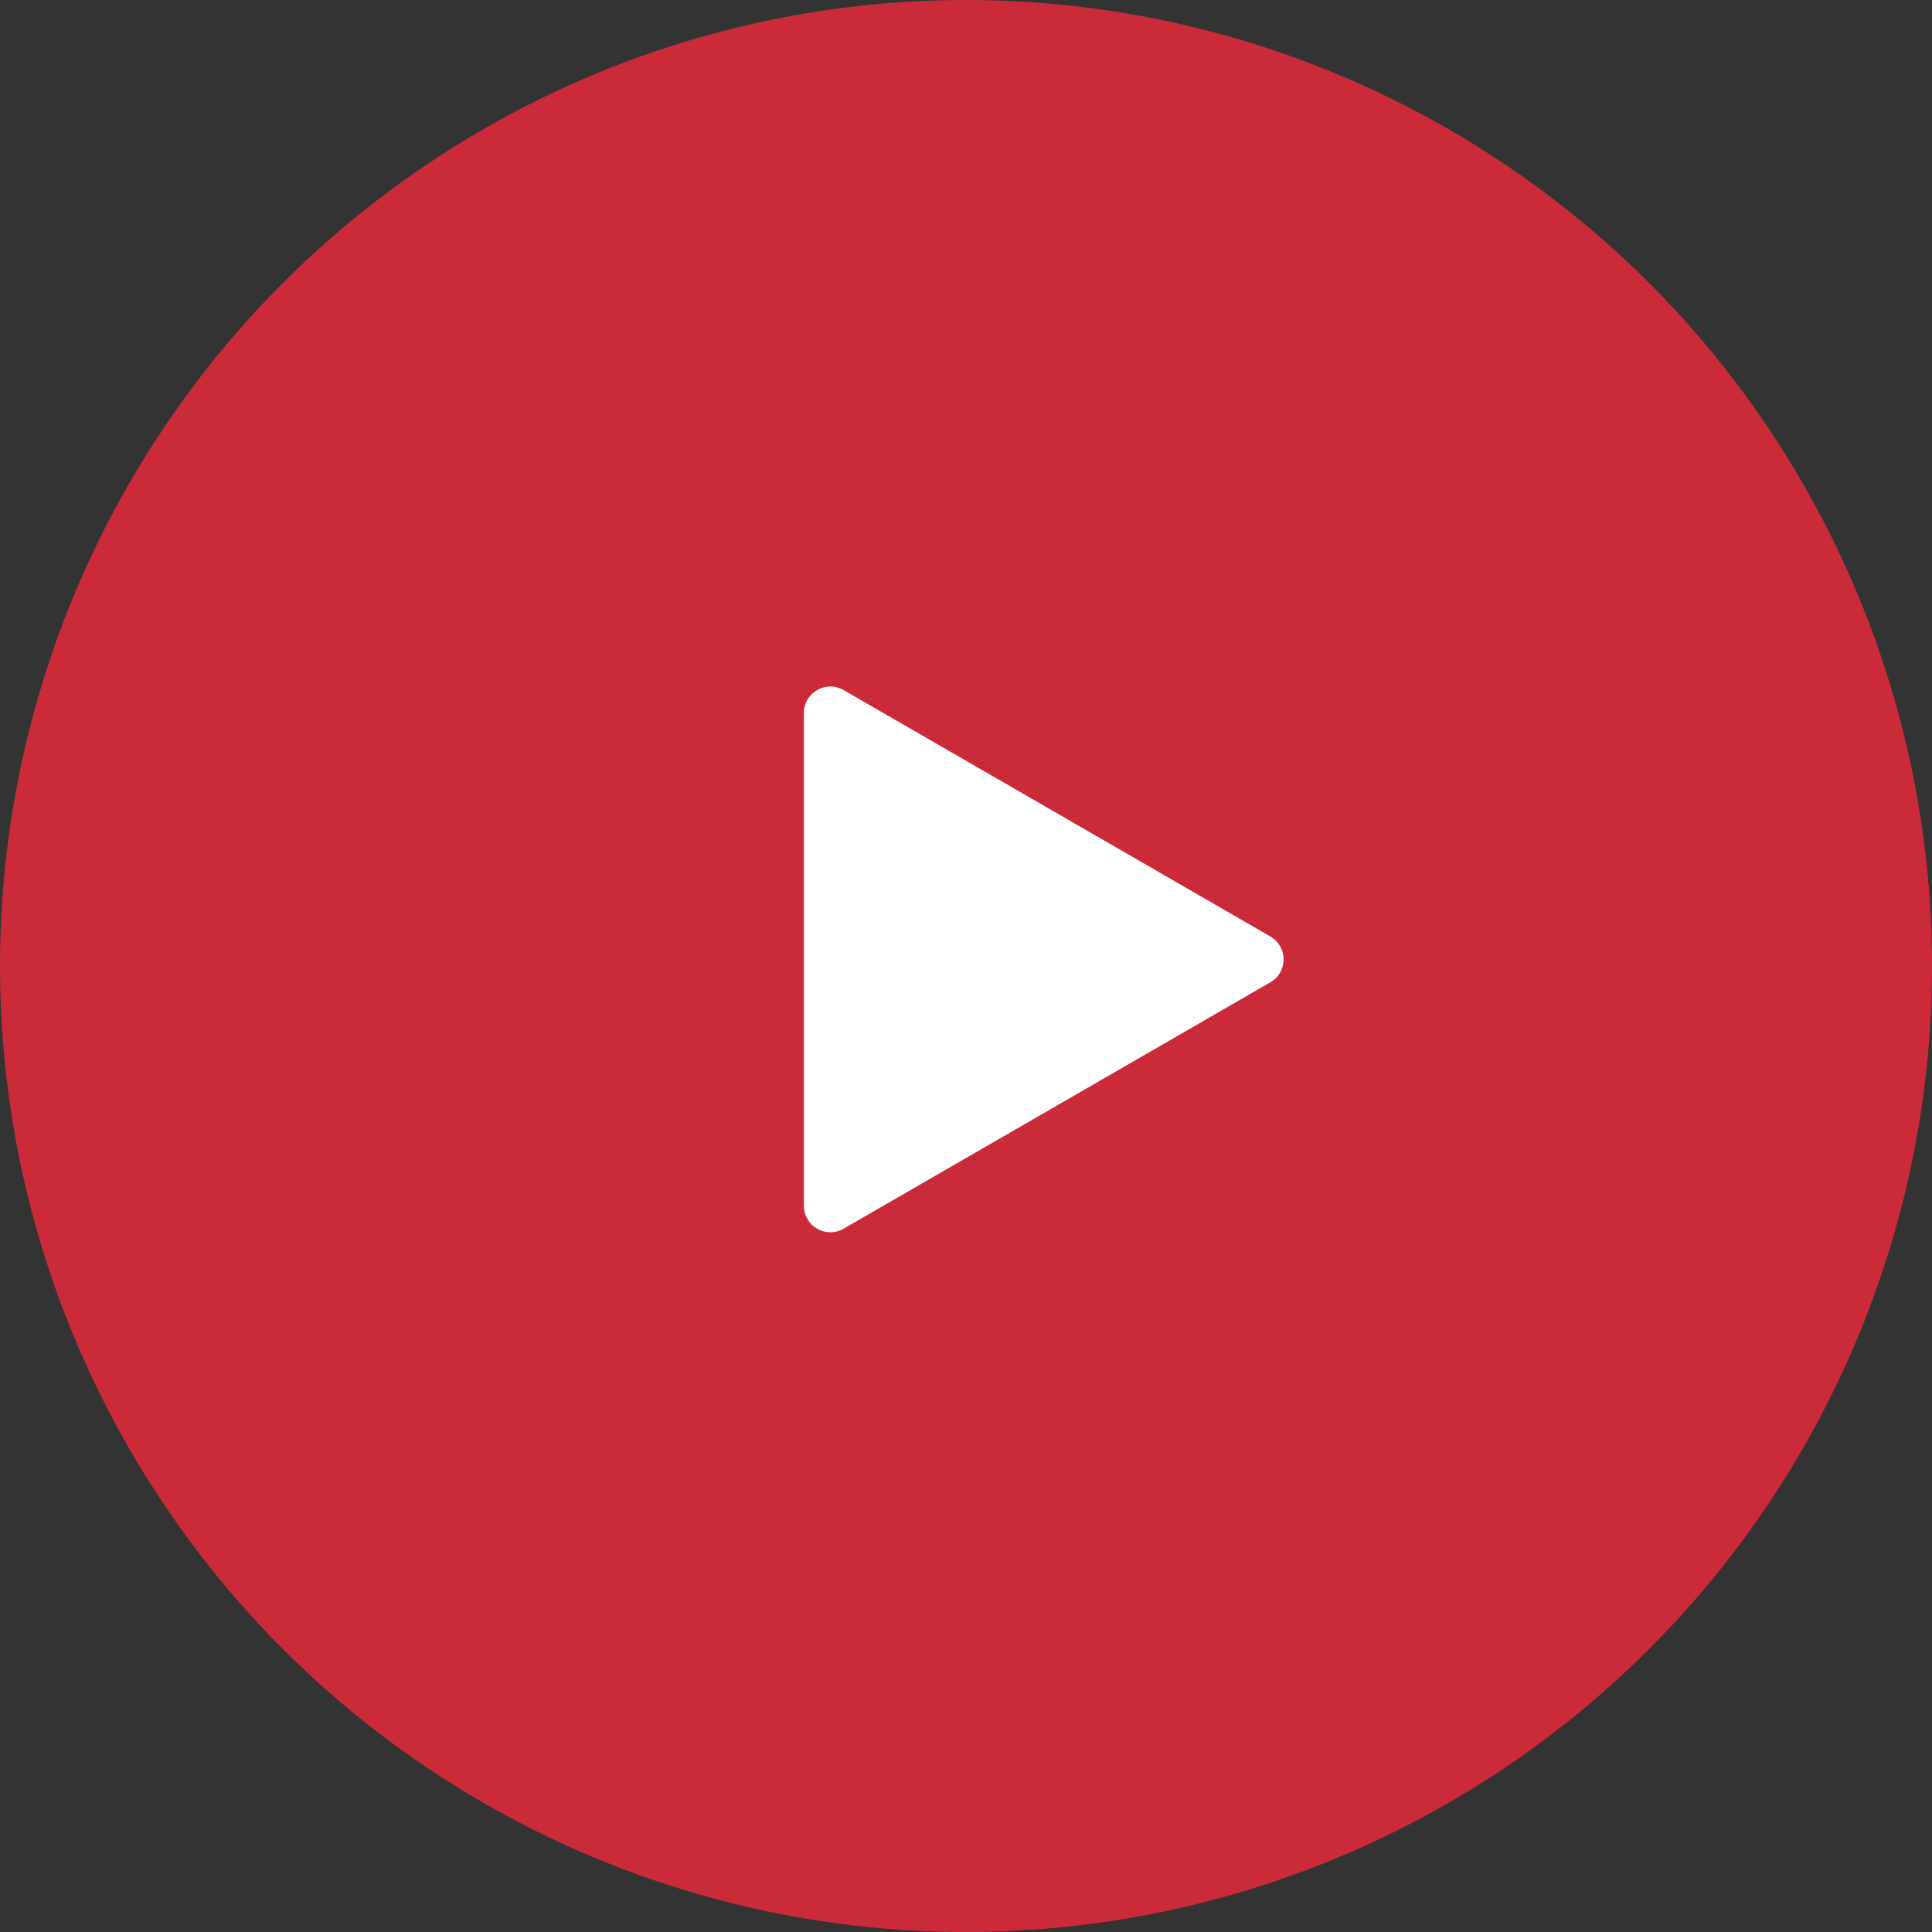
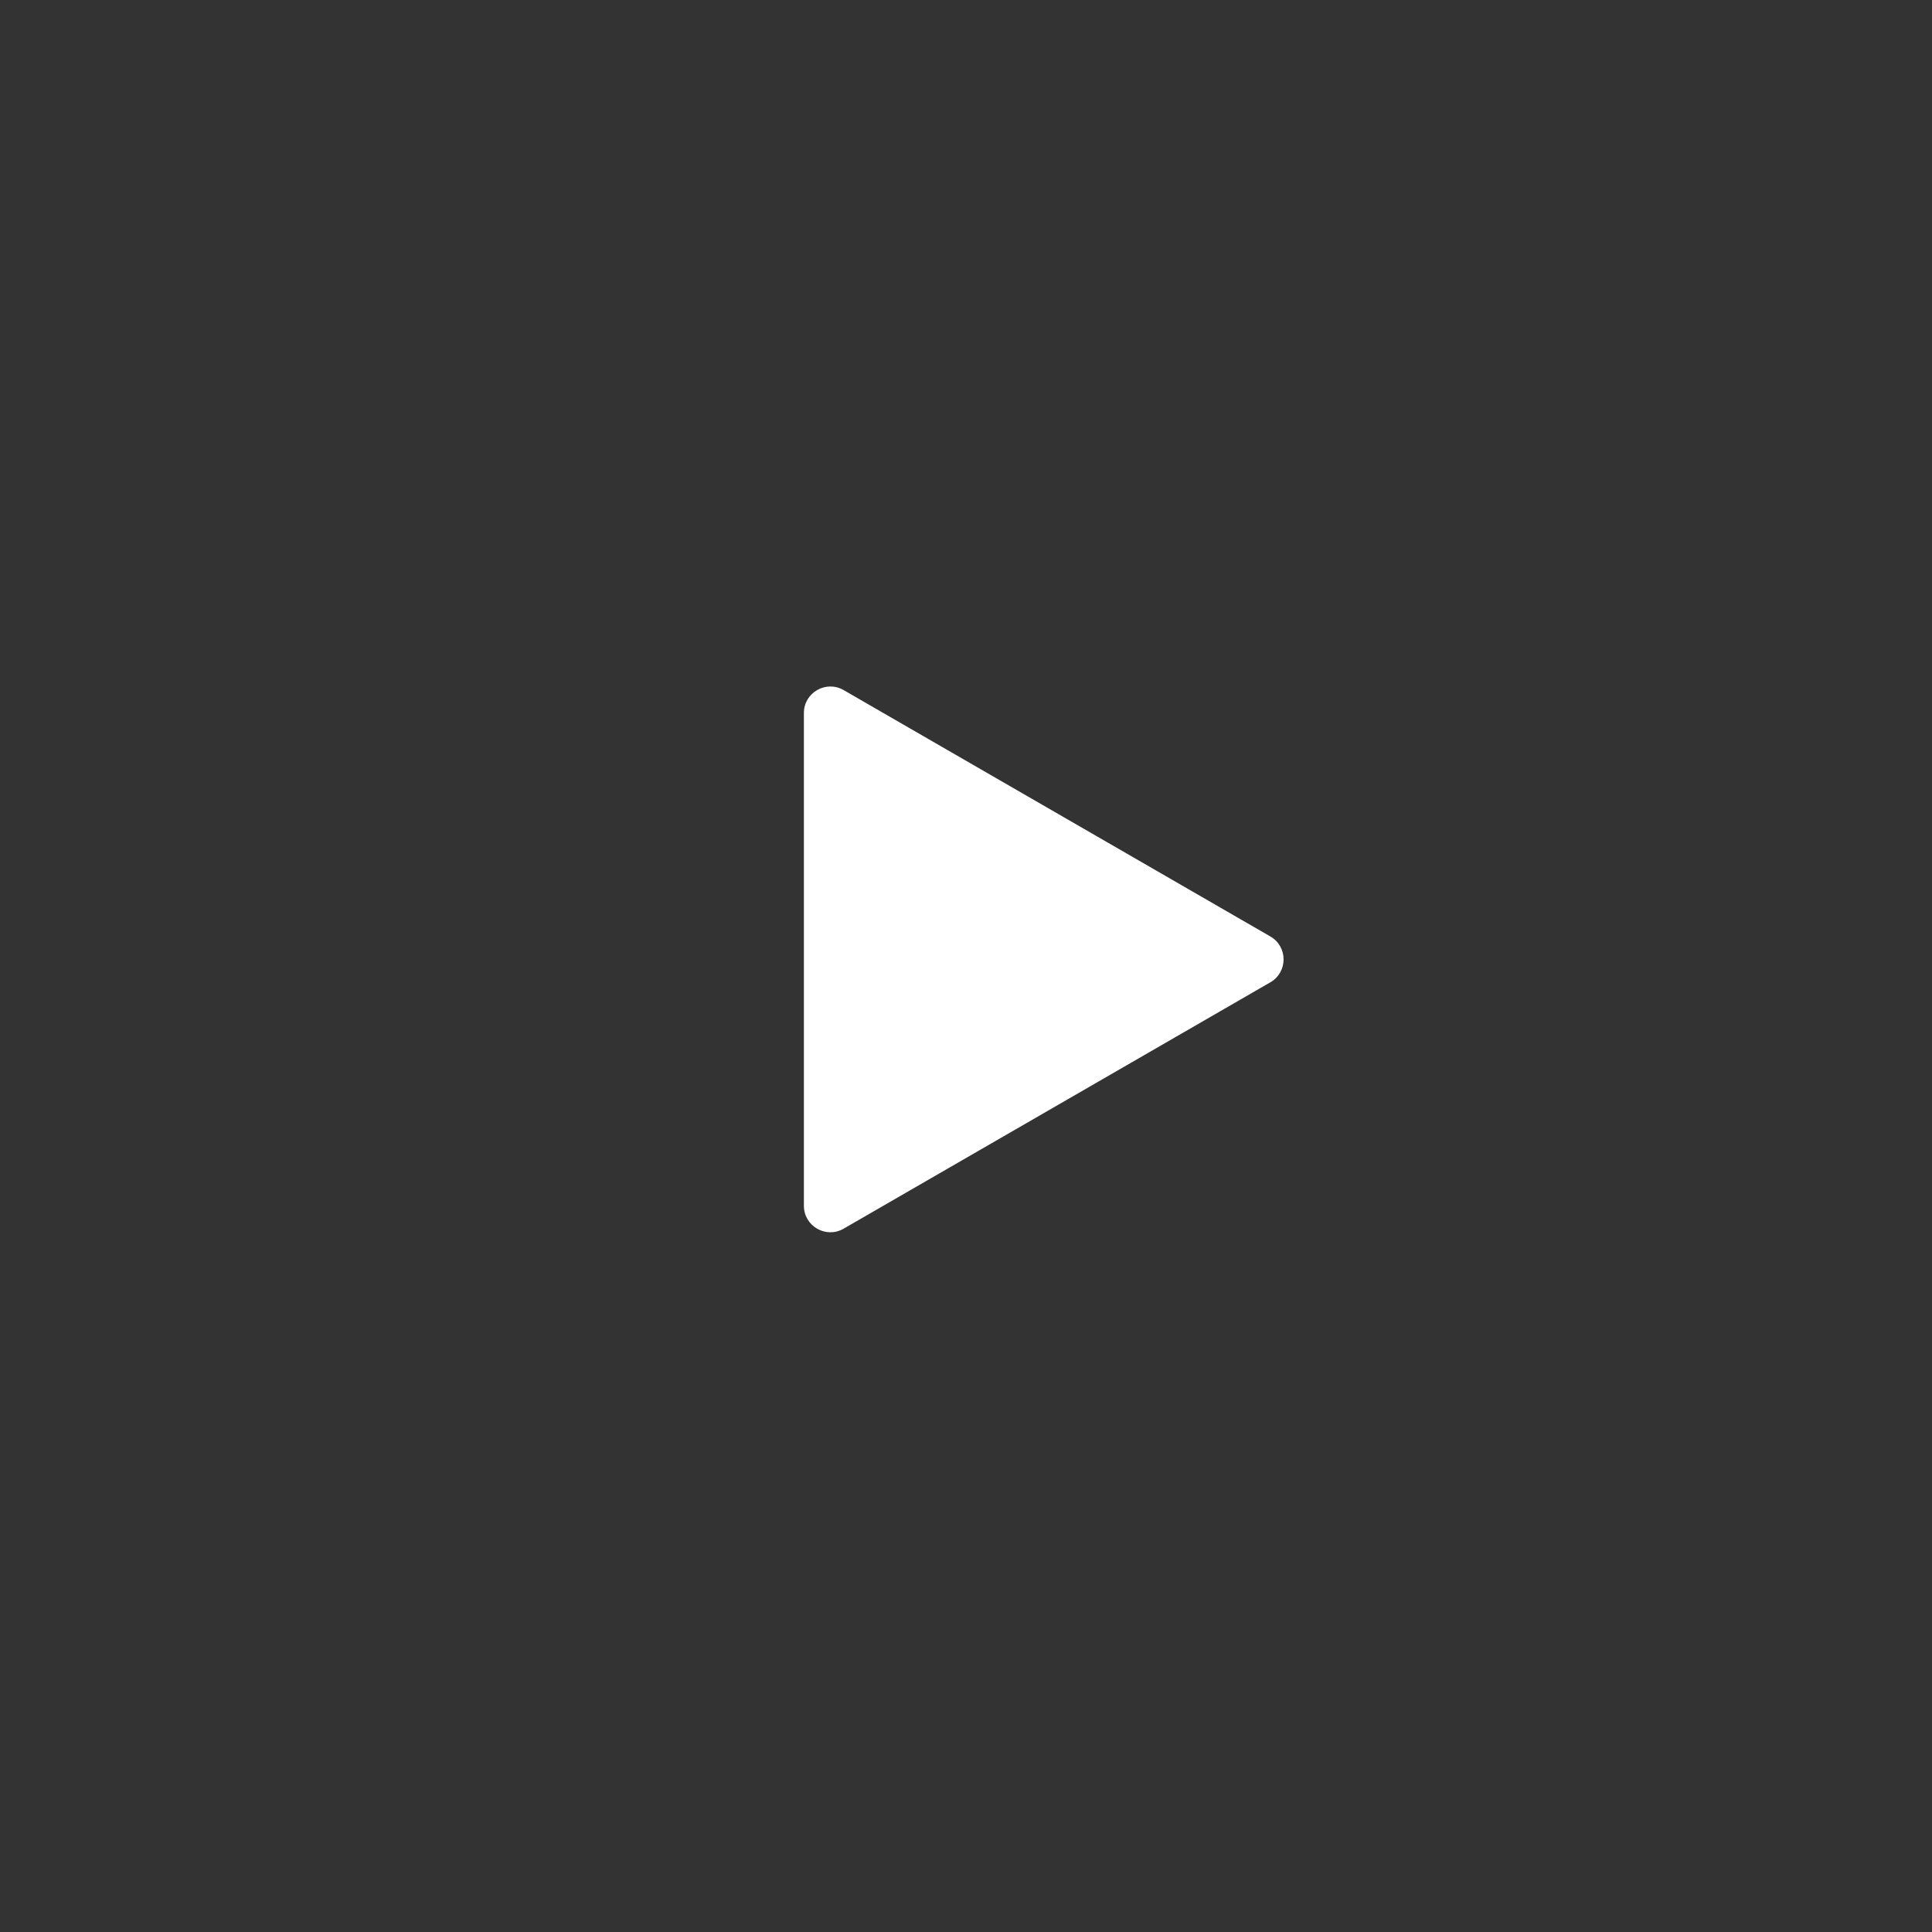
<svg xmlns="http://www.w3.org/2000/svg" width="146" height="146" viewBox="0 0 146 146" fill="none">
  <rect x="0" y="0" width="146" height="146" fill="#333333" stroke="none" />
-   <circle cx="73" cy="73" r="73" fill="#CB2B39" />
  <path d="M96 70.768C97.333 71.538 97.333 73.462 96 74.232L63.75 92.852C62.417 93.621 60.75 92.659 60.75 91.12L60.75 53.88C60.75 52.341 62.417 51.379 63.75 52.148L96 70.768Z" fill="white" />
</svg>